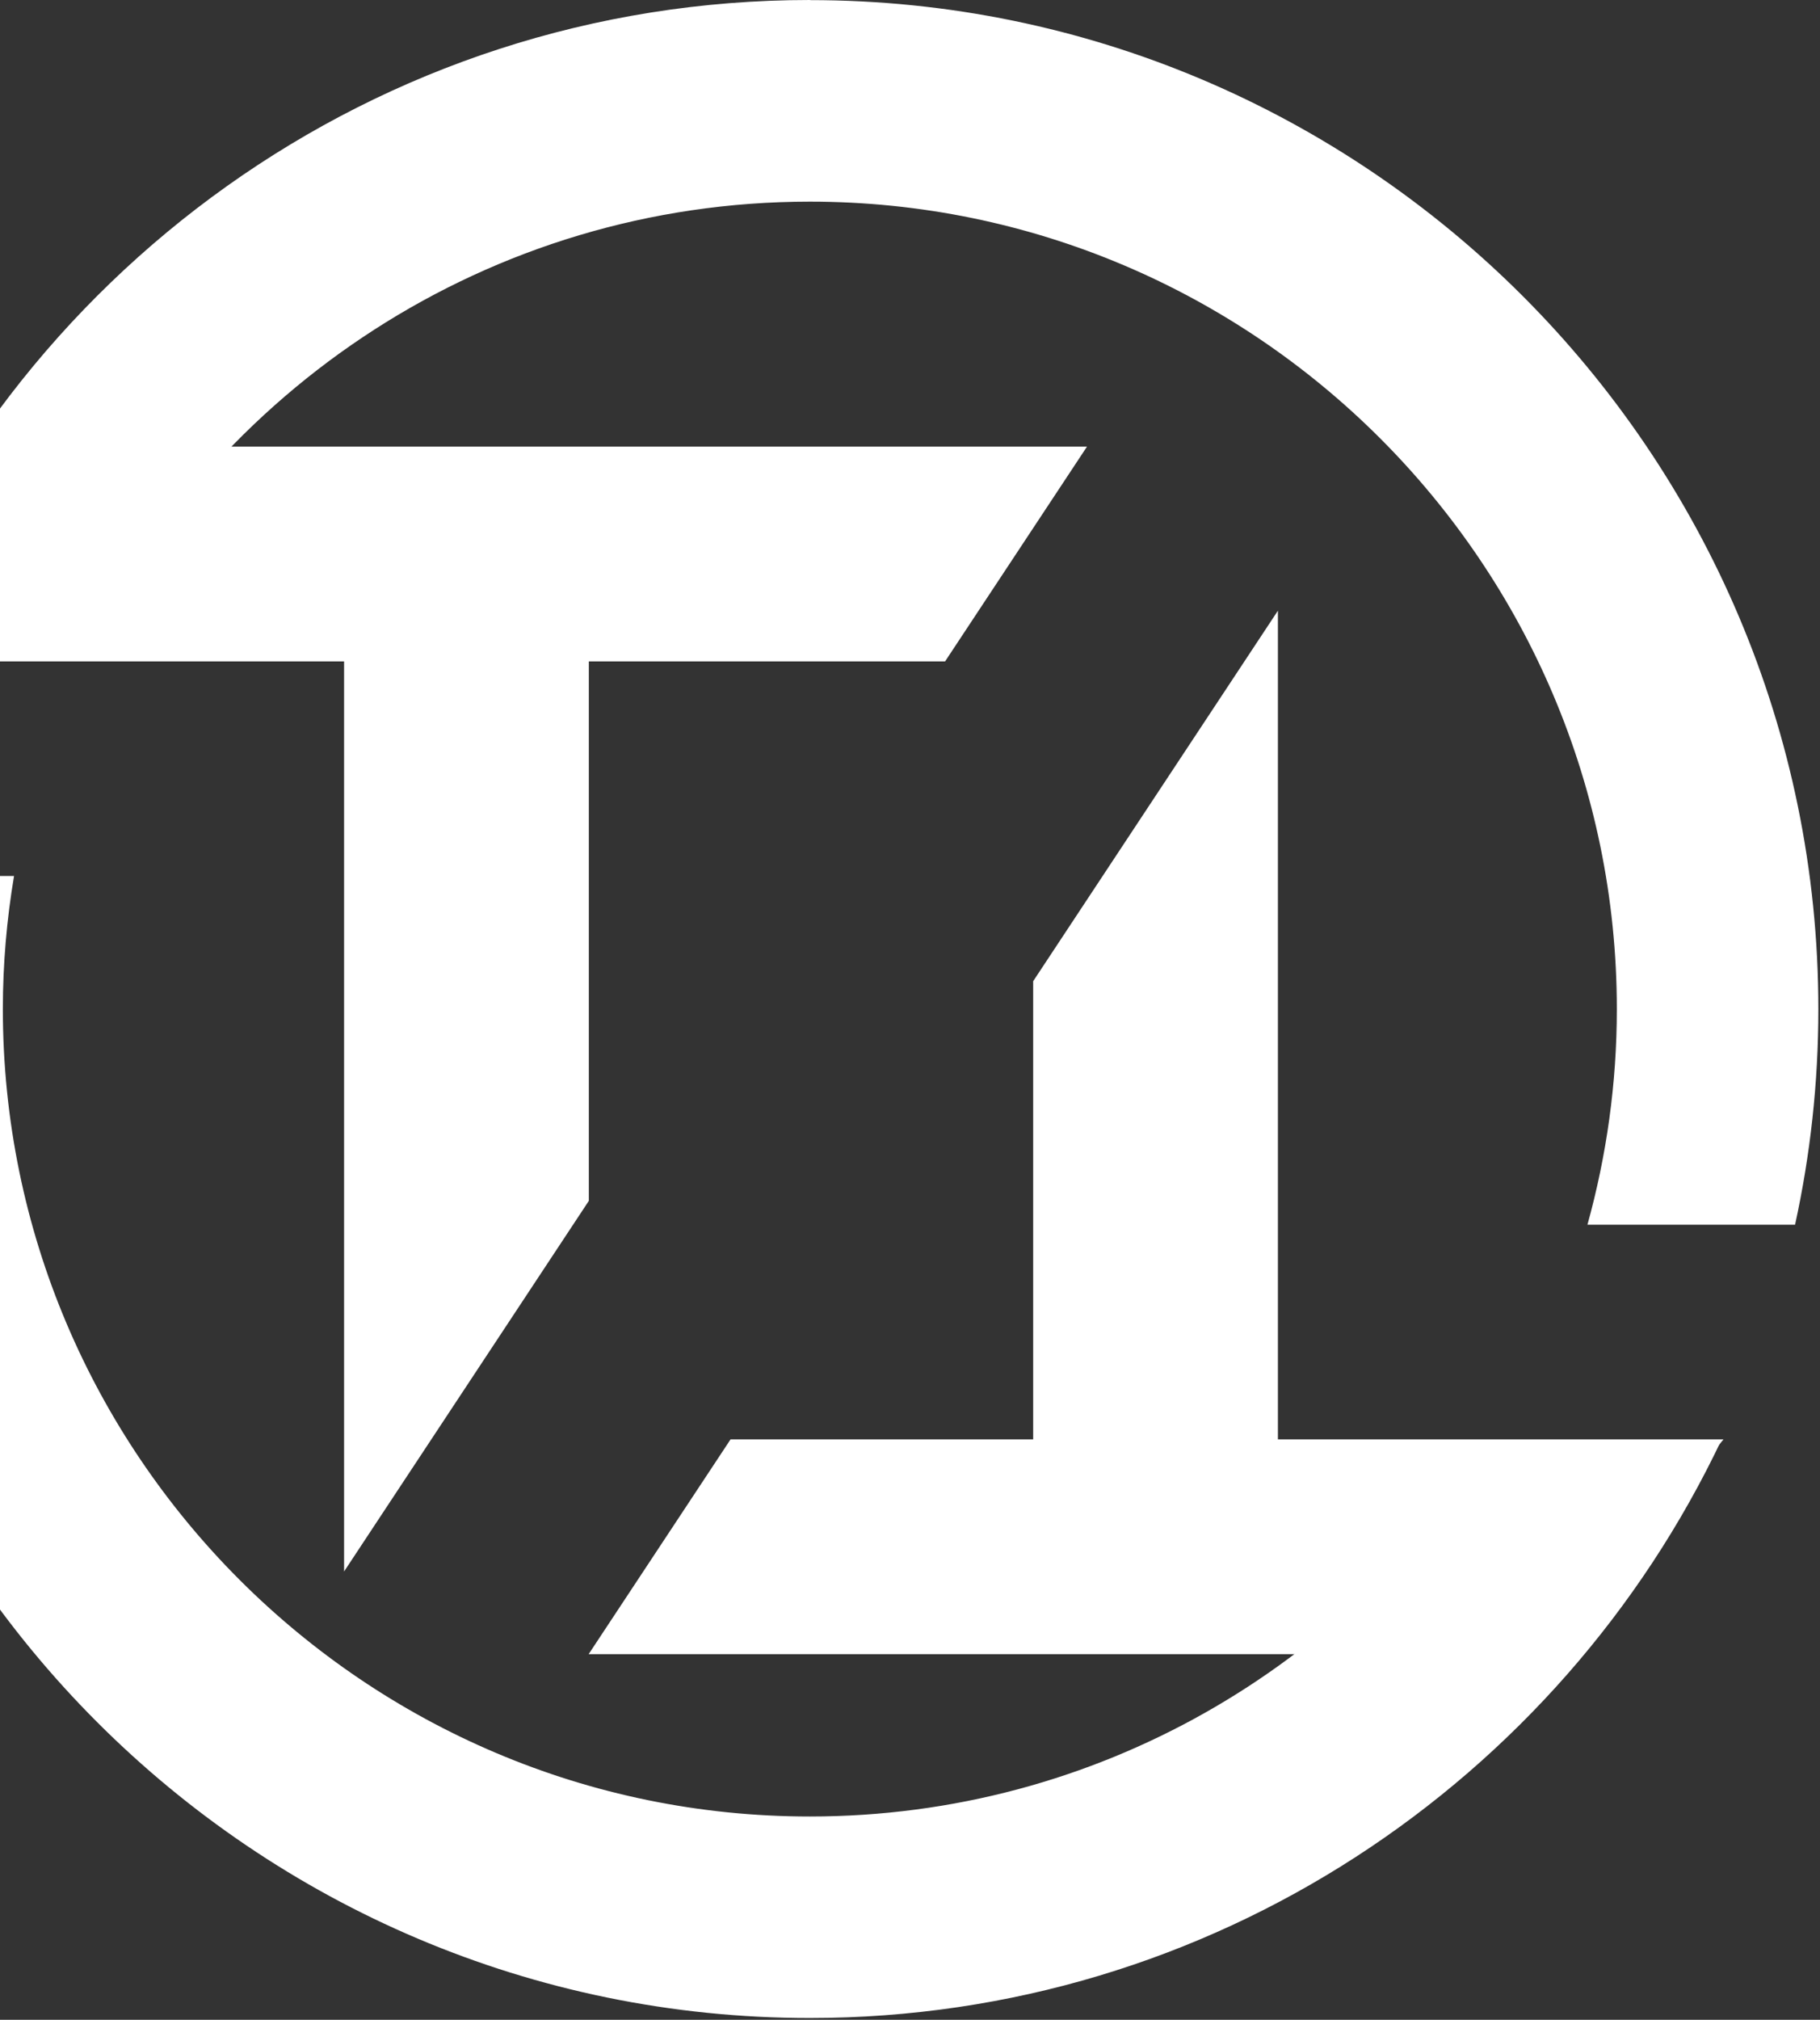
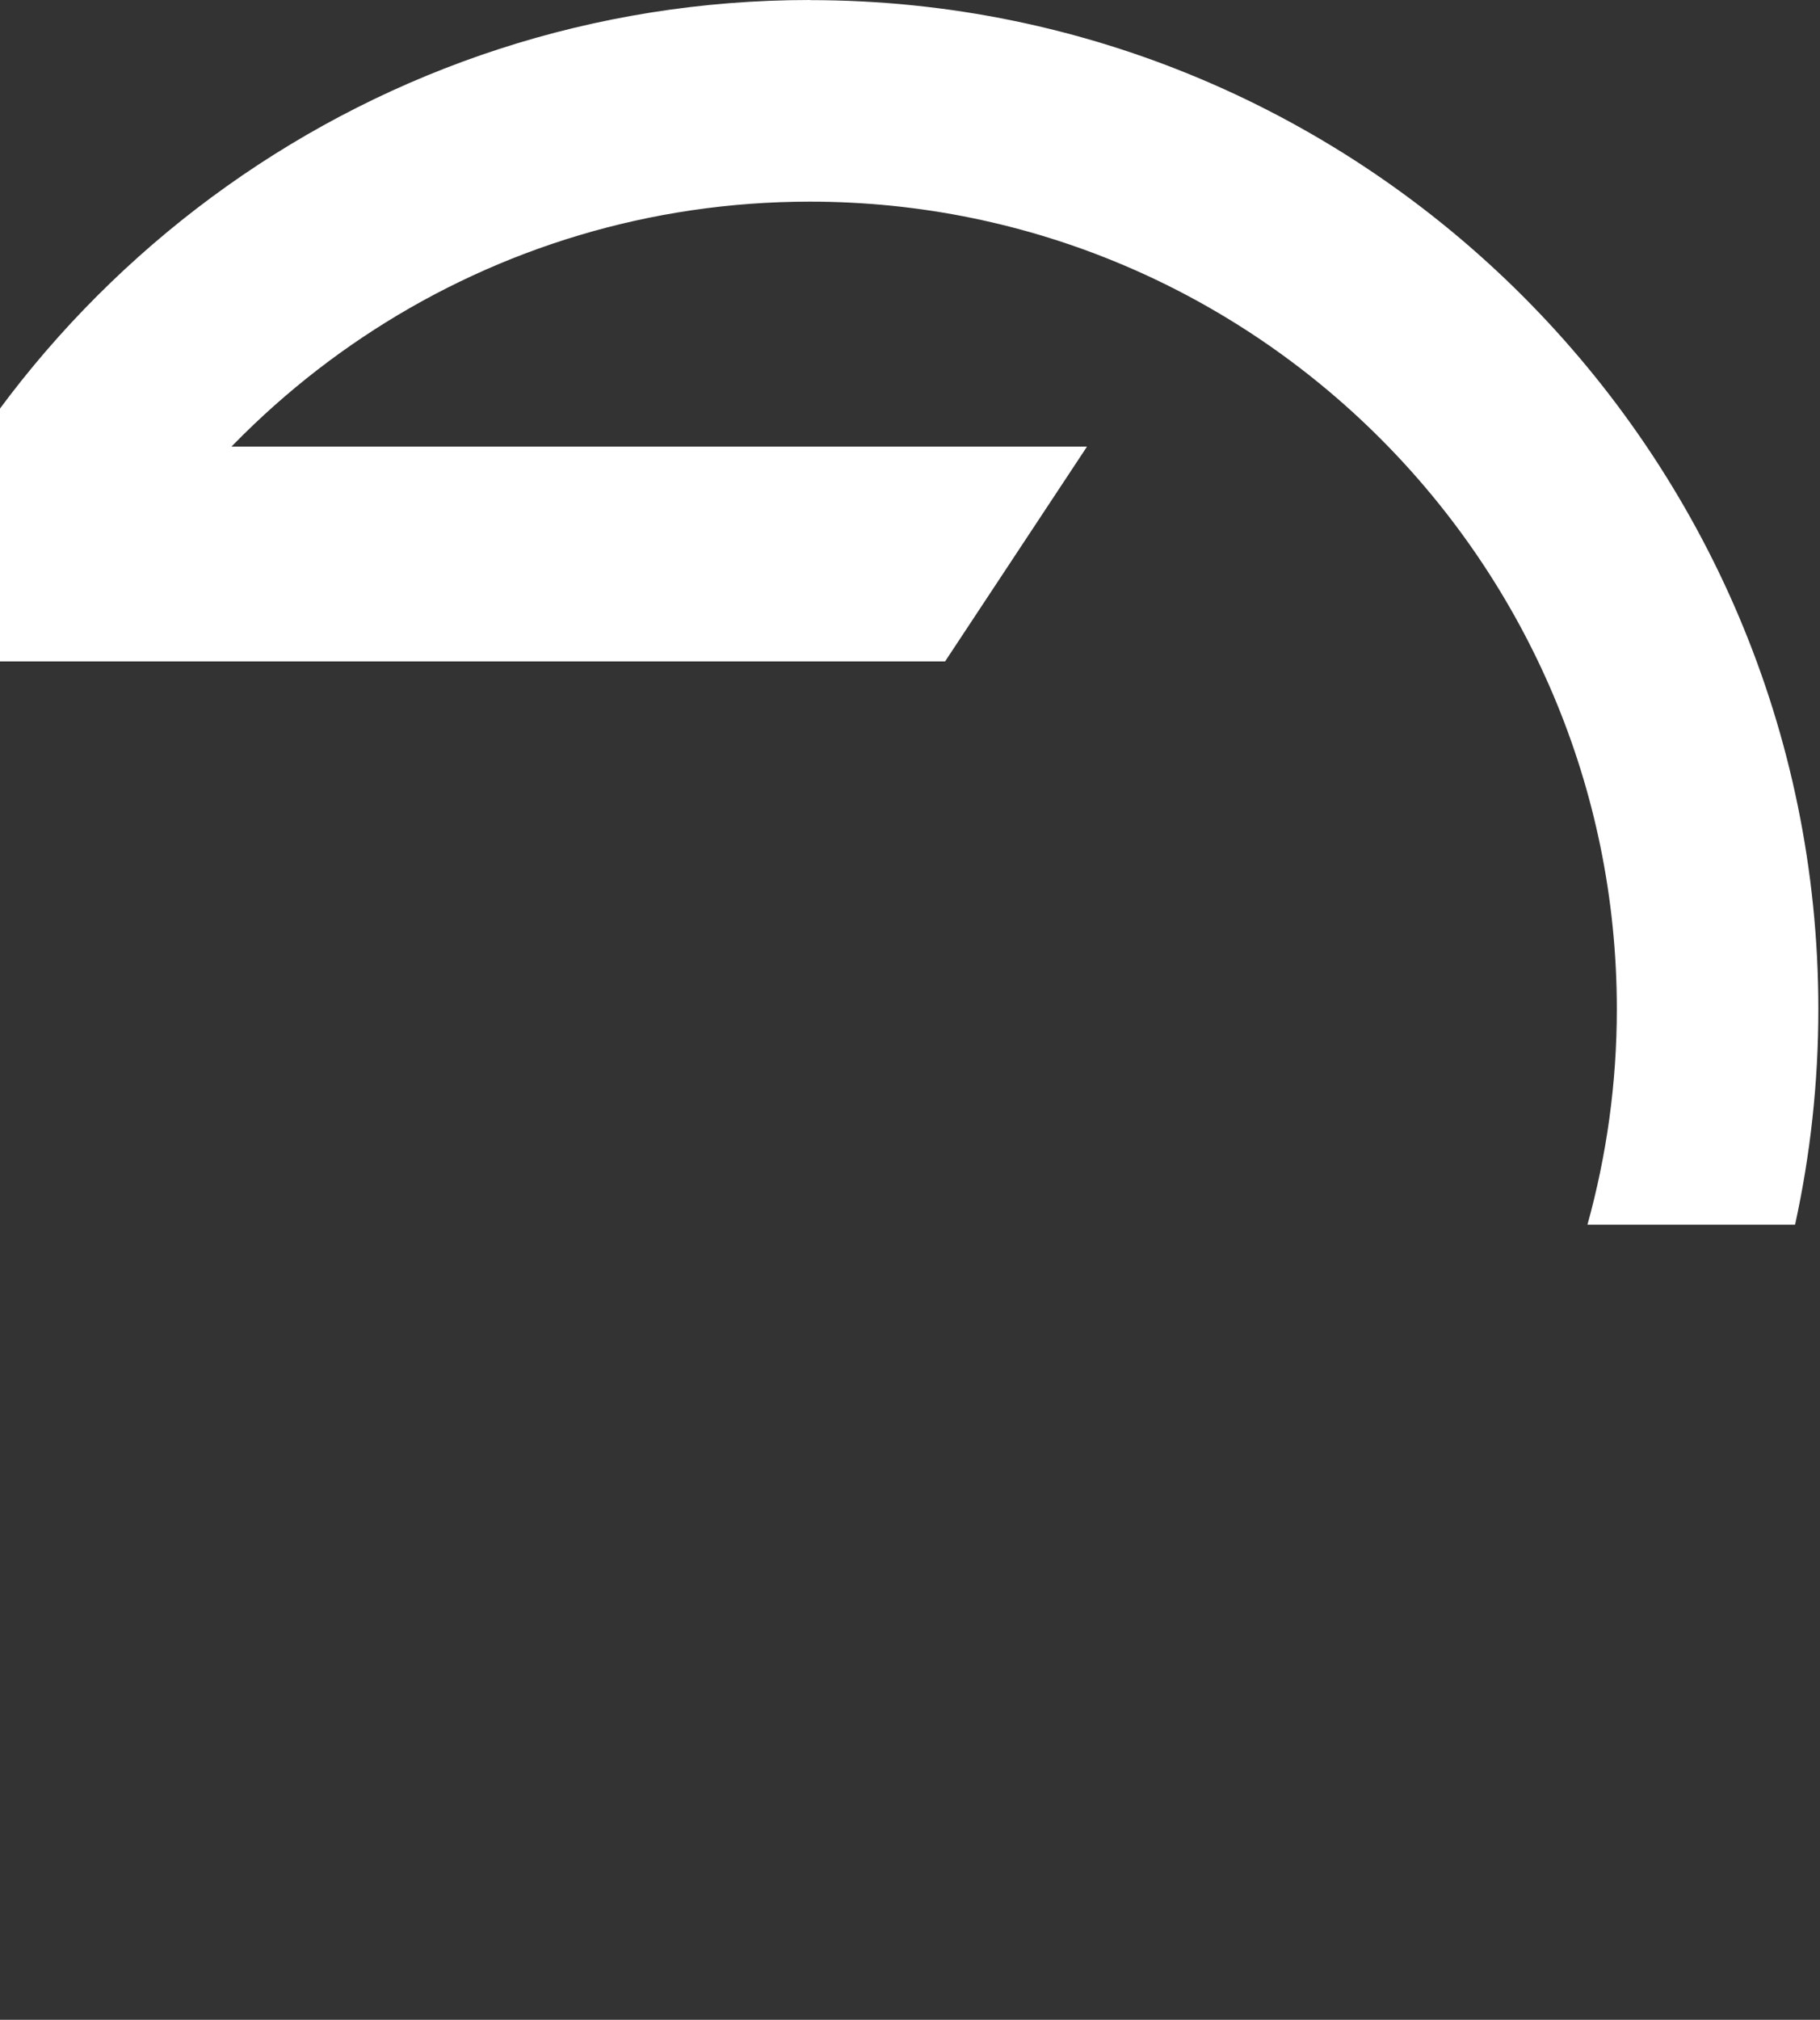
<svg xmlns="http://www.w3.org/2000/svg" width="275" height="305" viewBox="0 0 275 305" fill="none">
  <rect x="0" y="0" width="275" height="305" fill="#333333" stroke="none" />
-   <path d="M51.991 237.301L88.972 181.334V99.882H142.797L164.24 67.447H156.28H155.217H4.454L-15.334 99.882H51.991V237.301Z" fill="white" />
-   <path d="M193.091 217.356V92.217L156.11 148.167V217.356H110.384L88.941 249.791H89.865H234.113L260.416 217.356H193.091Z" fill="white" />
-   <path d="M122.365 274.3C55.127 274.3 0.431 219.604 0.431 152.365C0.431 145.52 1.024 138.813 2.121 132.281H-28.676C-29.547 138.866 -30 145.555 -30 152.365C-30 236.378 38.353 304.731 122.365 304.731C183.141 304.731 235.712 268.952 260.151 217.357H225.452C203.835 251.533 165.722 274.3 122.365 274.3Z" fill="white" />
+   <path d="M51.991 237.301V99.882H142.797L164.24 67.447H156.28H155.217H4.454L-15.334 99.882H51.991V237.301Z" fill="white" />
  <path d="M122.368 0C56.802 0 0.782 41.632 -20.661 99.847H12.348C32.014 58.842 73.925 30.449 122.368 30.449C189.606 30.449 244.302 85.145 244.302 152.383C244.302 163.653 242.734 174.575 239.86 184.939H271.232C273.531 174.453 274.751 163.549 274.751 152.383C274.751 68.37 206.398 0.017 122.385 0.017L122.368 0Z" fill="white" />
</svg>